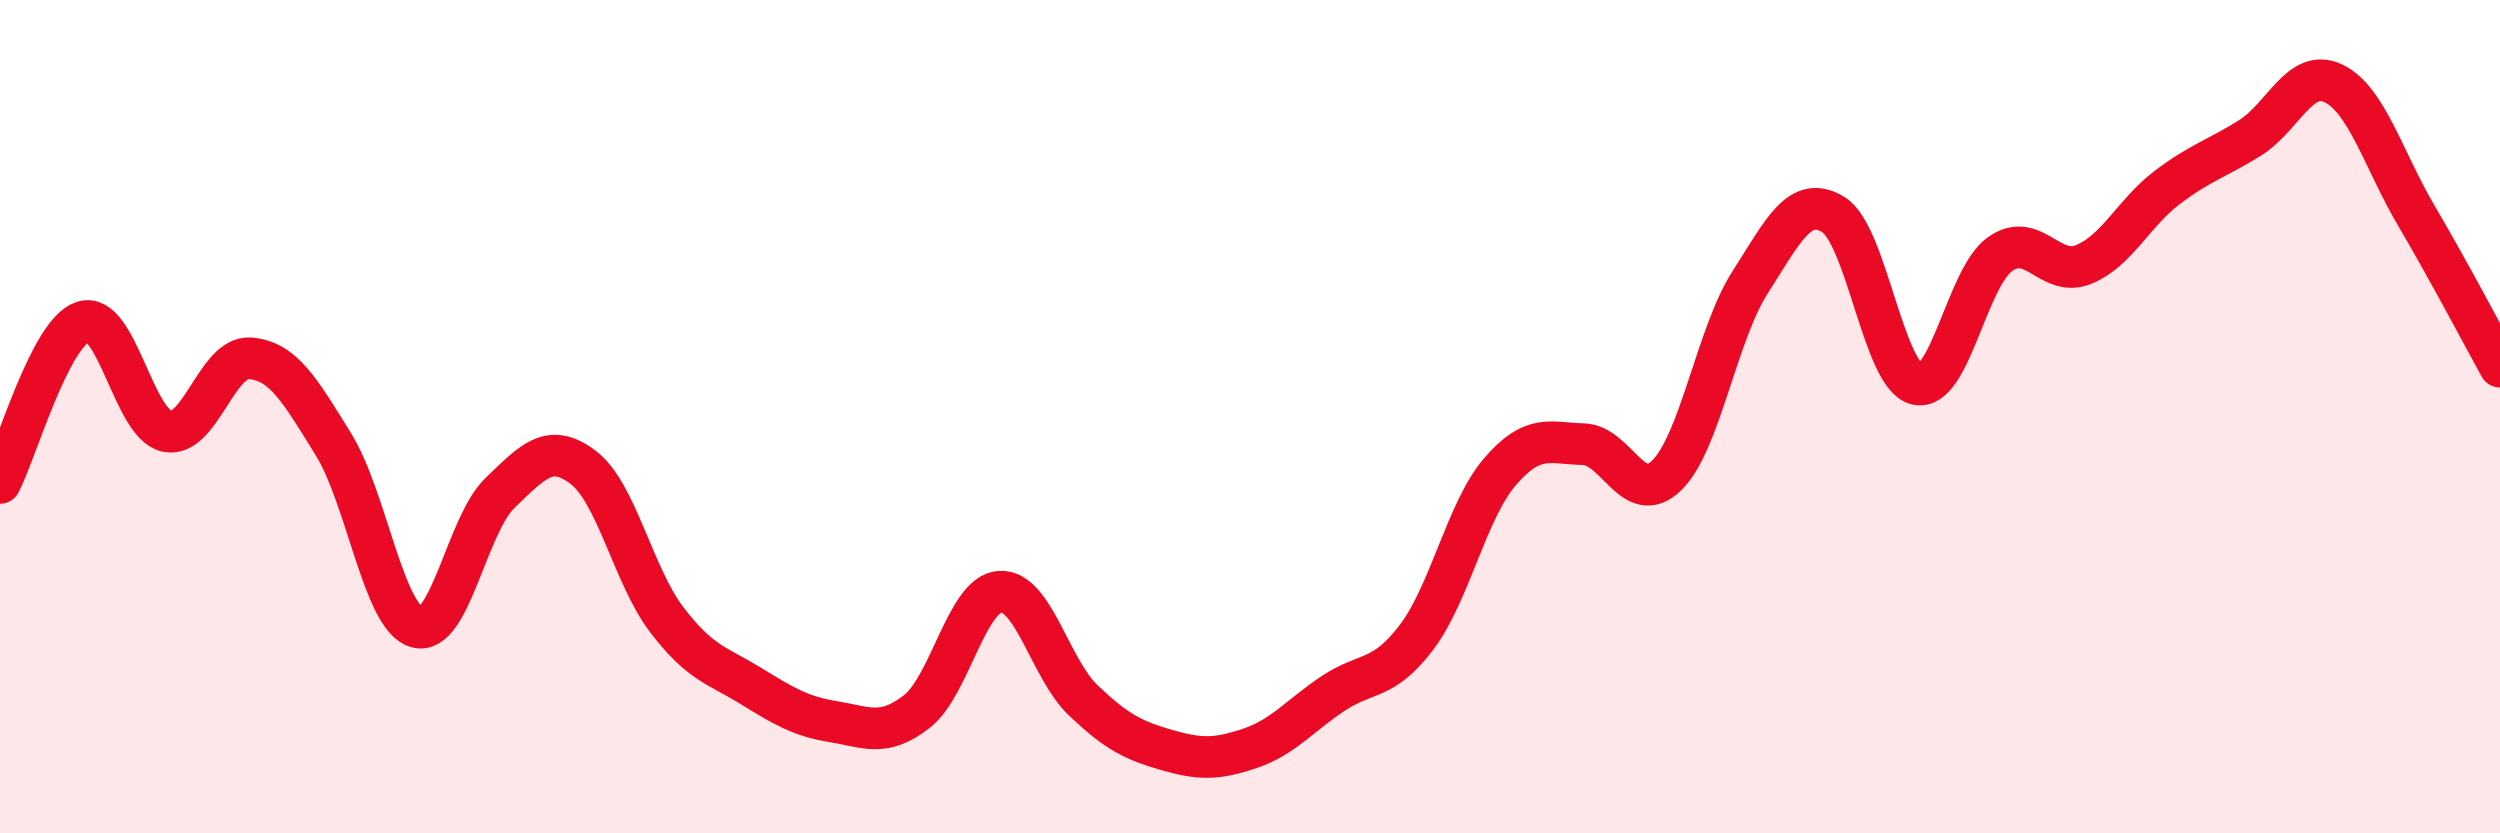
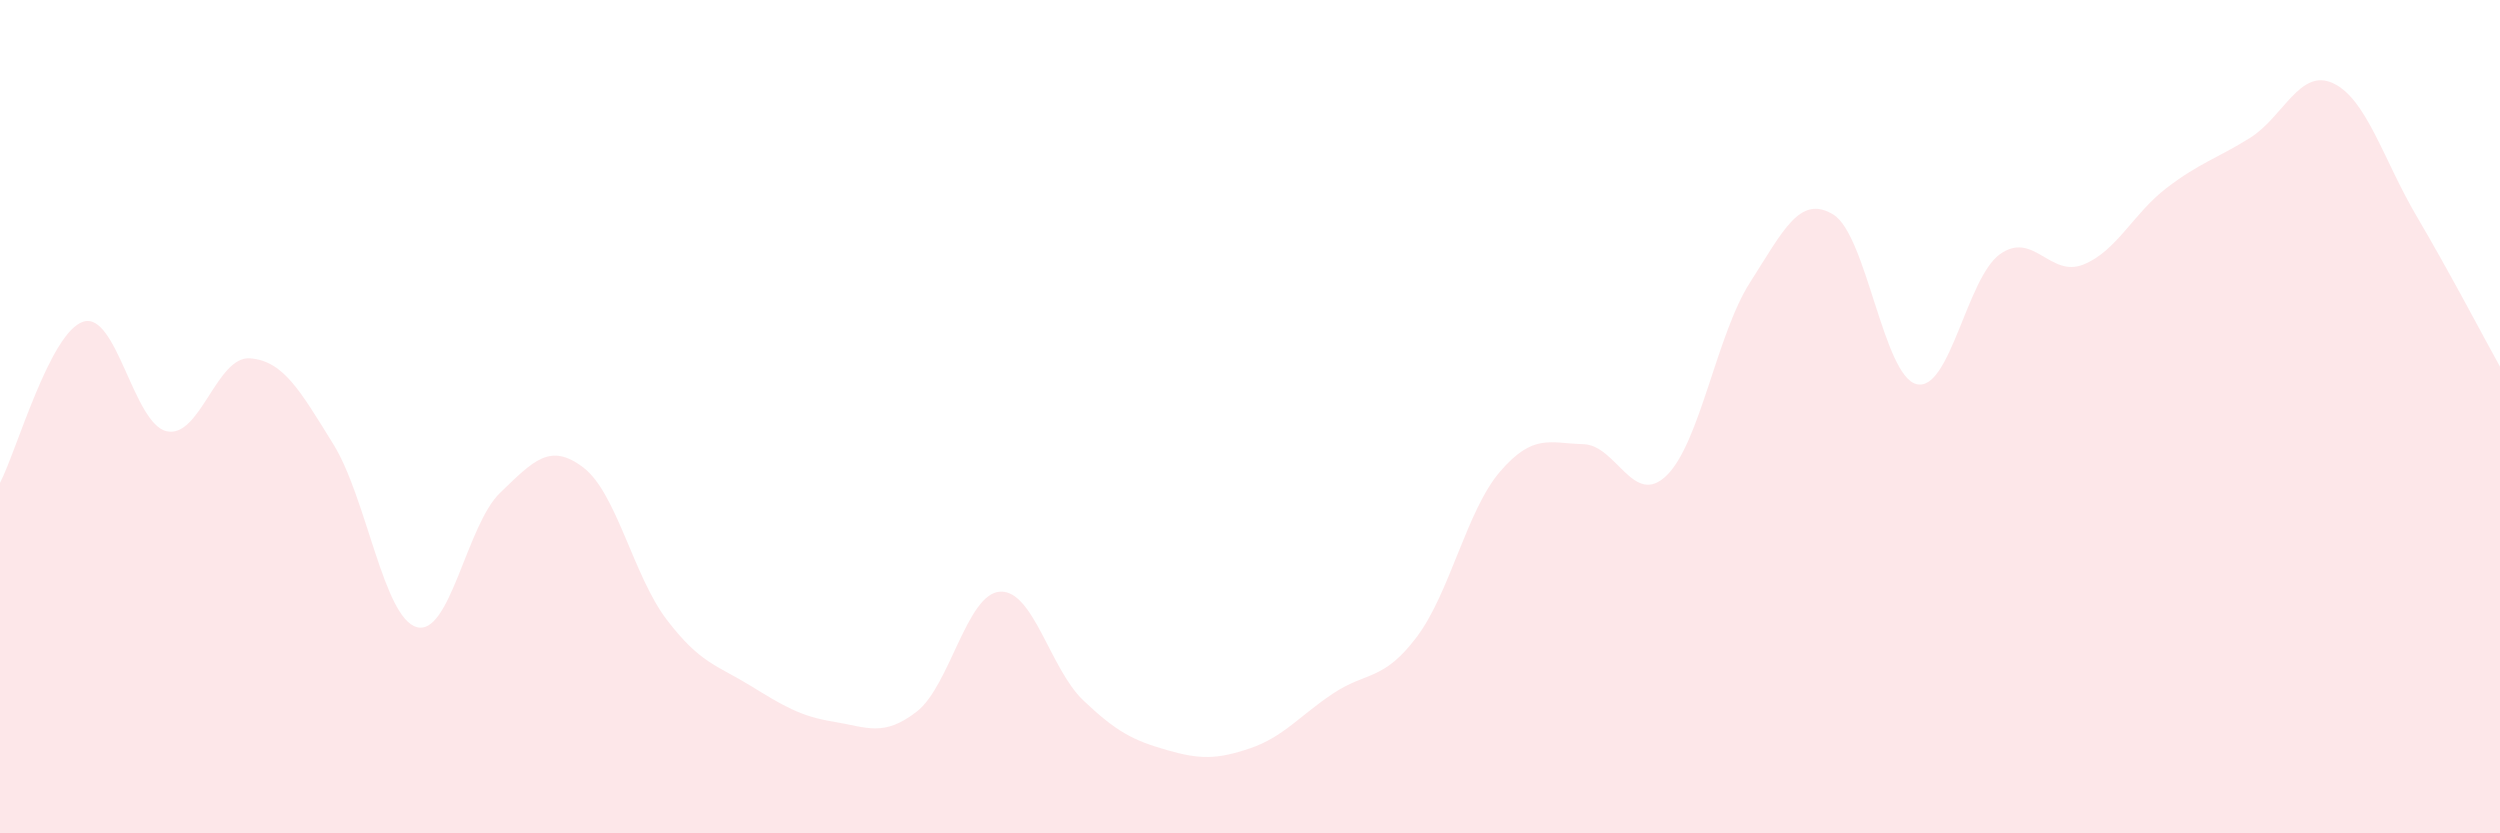
<svg xmlns="http://www.w3.org/2000/svg" width="60" height="20" viewBox="0 0 60 20">
  <path d="M 0,11.59 C 0.4,10.82 1.2,7.97 2,7.72 C 2.8,7.47 3.2,10.17 4,10.35 C 4.8,10.53 5.2,8.54 6,8.6 C 6.8,8.66 7.2,9.37 8,10.66 C 8.8,11.95 9.2,14.82 10,15.05 C 10.8,15.28 11.2,12.6 12,11.83 C 12.8,11.06 13.2,10.61 14,11.22 C 14.8,11.83 15.2,13.82 16,14.87 C 16.8,15.92 17.2,15.96 18,16.45 C 18.8,16.94 19.2,17.19 20,17.32 C 20.8,17.45 21.2,17.7 22,17.08 C 22.8,16.46 23.2,14.25 24,14.2 C 24.8,14.15 25.2,16.05 26,16.81 C 26.8,17.57 27.2,17.77 28,18 C 28.8,18.23 29.2,18.23 30,17.96 C 30.8,17.69 31.2,17.17 32,16.64 C 32.8,16.11 33.2,16.35 34,15.29 C 34.8,14.23 35.2,12.25 36,11.32 C 36.8,10.39 37.2,10.64 38,10.66 C 38.8,10.68 39.2,12.19 40,11.41 C 40.8,10.63 41.2,8.03 42,6.78 C 42.8,5.53 43.2,4.66 44,5.15 C 44.8,5.64 45.2,9.03 46,9.22 C 46.8,9.41 47.2,6.67 48,6.1 C 48.8,5.53 49.2,6.67 50,6.35 C 50.8,6.03 51.2,5.12 52,4.51 C 52.8,3.9 53.2,3.81 54,3.31 C 54.8,2.81 55.2,1.62 56,2 C 56.8,2.38 57.2,3.83 58,5.19 C 58.8,6.55 59.6,8.08 60,8.8L60 20L0 20Z" fill="#EB0A25" opacity="0.1" stroke-linecap="round" stroke-linejoin="round" />
-   <path d="M 0,11.59 C 0.4,10.82 1.2,7.97 2,7.72 C 2.8,7.47 3.2,10.17 4,10.35 C 4.8,10.53 5.2,8.54 6,8.6 C 6.8,8.66 7.2,9.37 8,10.66 C 8.8,11.95 9.2,14.82 10,15.05 C 10.8,15.28 11.2,12.6 12,11.83 C 12.8,11.06 13.2,10.61 14,11.22 C 14.8,11.83 15.2,13.82 16,14.87 C 16.8,15.92 17.2,15.96 18,16.45 C 18.8,16.94 19.2,17.19 20,17.32 C 20.8,17.45 21.2,17.7 22,17.08 C 22.8,16.46 23.2,14.25 24,14.2 C 24.8,14.15 25.2,16.05 26,16.81 C 26.8,17.57 27.2,17.77 28,18 C 28.8,18.23 29.2,18.23 30,17.96 C 30.8,17.69 31.2,17.17 32,16.64 C 32.8,16.11 33.2,16.35 34,15.29 C 34.8,14.23 35.2,12.25 36,11.32 C 36.8,10.39 37.2,10.64 38,10.66 C 38.8,10.68 39.2,12.19 40,11.41 C 40.8,10.63 41.2,8.03 42,6.78 C 42.8,5.53 43.2,4.66 44,5.15 C 44.8,5.64 45.2,9.03 46,9.22 C 46.8,9.41 47.2,6.67 48,6.1 C 48.8,5.53 49.2,6.67 50,6.35 C 50.8,6.03 51.2,5.12 52,4.51 C 52.8,3.9 53.2,3.81 54,3.31 C 54.8,2.81 55.2,1.62 56,2 C 56.8,2.38 57.2,3.83 58,5.19 C 58.8,6.55 59.6,8.08 60,8.8" stroke="#EB0A25" stroke-width="1" fill="none" stroke-linecap="round" stroke-linejoin="round" />
</svg>